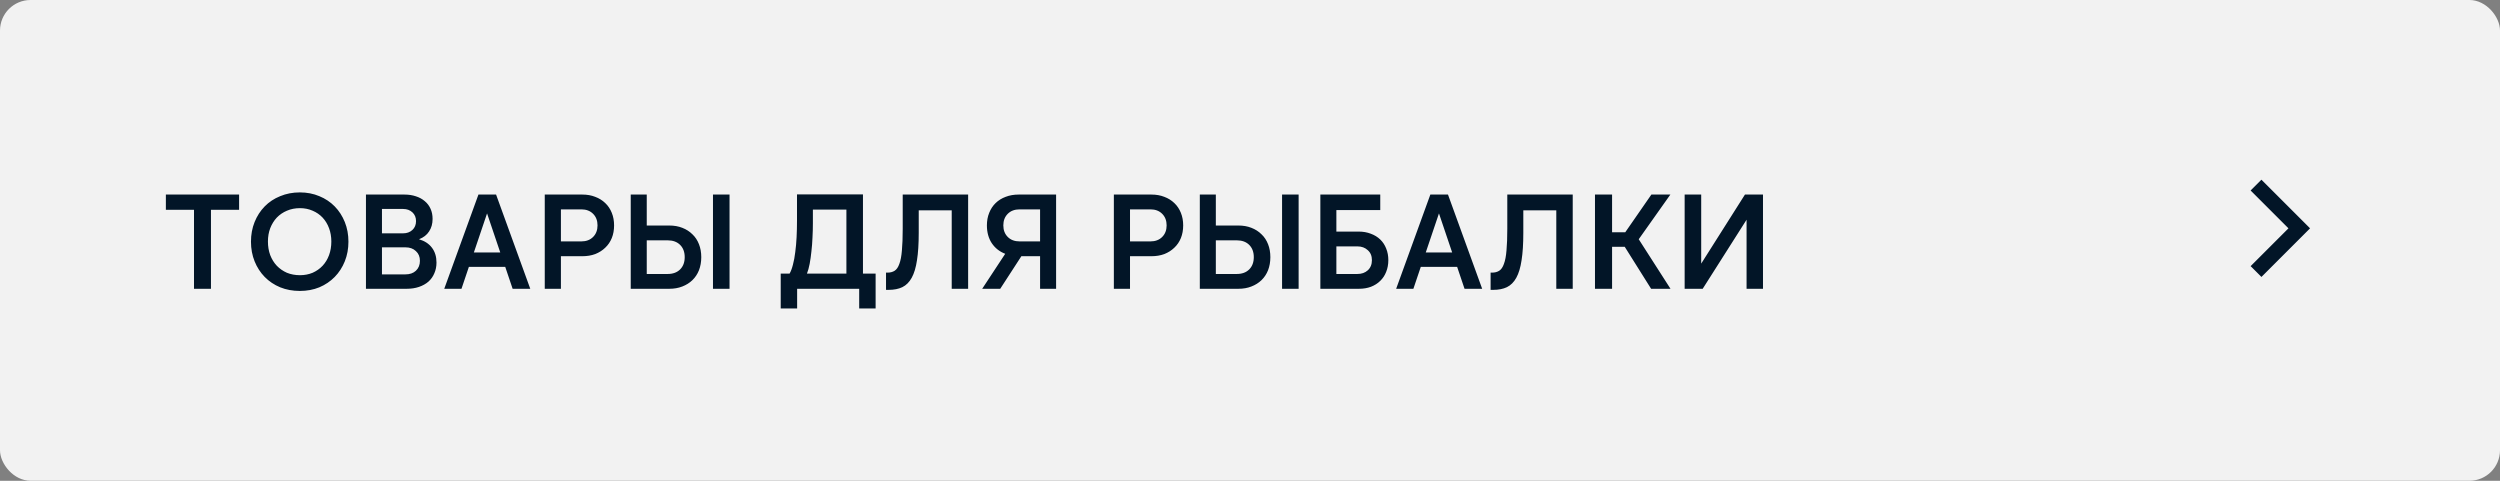
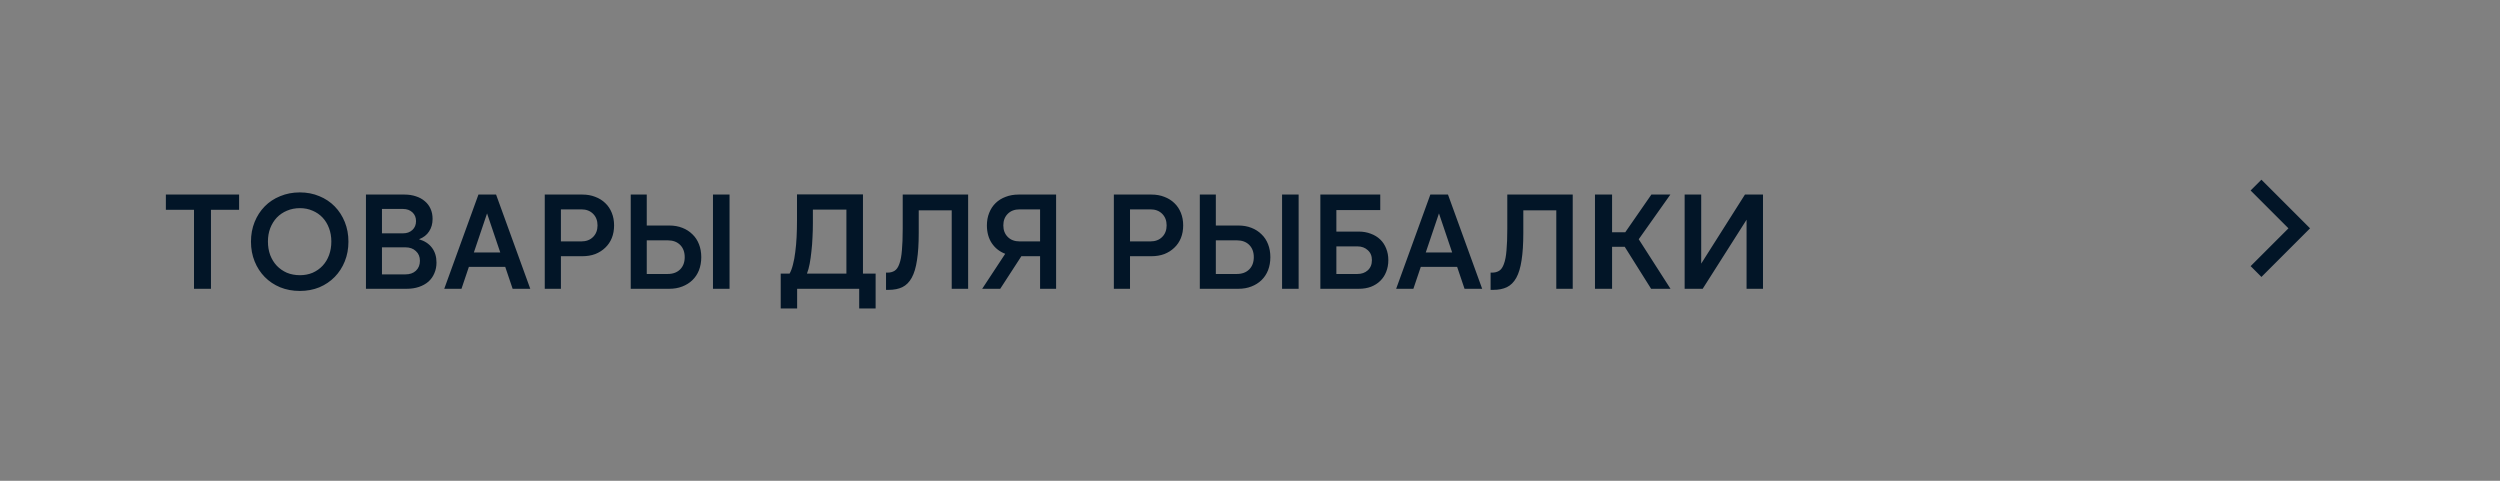
<svg xmlns="http://www.w3.org/2000/svg" width="260" height="50" viewBox="0 0 260 50" fill="none">
  <rect x="0" y="0" width="260" height="50" fill="#808080" stroke="none" />
-   <rect width="260" height="50" rx="3.179" fill="#F2F2F2" />
  <path d="M24.866 20.234V21.816H21.94V30.034H20.176V21.816H17.25V20.234H24.866ZM31.183 30.258C30.445 30.258 29.764 30.132 29.139 29.88C28.513 29.619 27.977 29.259 27.529 28.802C27.081 28.345 26.731 27.803 26.479 27.178C26.227 26.553 26.101 25.871 26.101 25.134C26.101 24.397 26.227 23.715 26.479 23.09C26.731 22.465 27.081 21.923 27.529 21.466C27.977 21.009 28.513 20.654 29.139 20.402C29.764 20.141 30.445 20.01 31.183 20.01C31.92 20.01 32.597 20.141 33.213 20.402C33.829 20.654 34.361 21.009 34.809 21.466C35.257 21.923 35.607 22.465 35.859 23.09C36.111 23.715 36.237 24.397 36.237 25.134C36.237 25.871 36.111 26.553 35.859 27.178C35.607 27.803 35.257 28.345 34.809 28.802C34.361 29.259 33.829 29.619 33.213 29.88C32.597 30.132 31.92 30.258 31.183 30.258ZM31.197 28.62C31.673 28.62 32.111 28.536 32.513 28.368C32.914 28.191 33.259 27.948 33.549 27.64C33.838 27.332 34.062 26.963 34.221 26.534C34.379 26.105 34.459 25.633 34.459 25.12C34.459 24.616 34.379 24.154 34.221 23.734C34.062 23.305 33.838 22.936 33.549 22.628C33.259 22.32 32.914 22.082 32.513 21.914C32.111 21.737 31.673 21.648 31.197 21.648C30.702 21.648 30.249 21.737 29.839 21.914C29.437 22.082 29.087 22.32 28.789 22.628C28.499 22.936 28.271 23.305 28.103 23.734C27.944 24.154 27.865 24.616 27.865 25.12C27.865 25.633 27.944 26.105 28.103 26.534C28.271 26.963 28.499 27.332 28.789 27.64C29.087 27.948 29.437 28.191 29.839 28.368C30.249 28.536 30.702 28.62 31.197 28.62ZM39.724 25.722V28.536H42.16C42.618 28.536 42.982 28.41 43.252 28.158C43.532 27.897 43.672 27.551 43.672 27.122C43.672 26.702 43.532 26.366 43.252 26.114C42.982 25.853 42.618 25.722 42.16 25.722H39.724ZM39.724 24.266H41.922C42.315 24.266 42.636 24.149 42.889 23.916C43.141 23.683 43.267 23.375 43.267 22.992C43.267 22.619 43.141 22.315 42.889 22.082C42.636 21.849 42.315 21.732 41.922 21.732H39.724V24.266ZM38.059 20.234H42.062C42.501 20.234 42.898 20.295 43.252 20.416C43.607 20.528 43.915 20.696 44.176 20.92C44.438 21.135 44.639 21.401 44.779 21.718C44.919 22.026 44.989 22.376 44.989 22.768C44.989 23.272 44.867 23.706 44.624 24.07C44.391 24.434 44.041 24.705 43.575 24.882C44.172 25.059 44.624 25.358 44.932 25.778C45.24 26.189 45.395 26.697 45.395 27.304C45.395 27.715 45.32 28.088 45.17 28.424C45.031 28.76 44.825 29.049 44.554 29.292C44.284 29.525 43.957 29.707 43.575 29.838C43.192 29.969 42.763 30.034 42.286 30.034H38.059V20.234ZM49.282 26.254H52.026L50.654 22.194L49.282 26.254ZM51.592 20.234L55.148 30.034H53.314L52.544 27.752H48.764L47.994 30.034H46.202L49.758 20.234H51.592ZM58.335 25.106H60.463C60.967 25.106 61.373 24.952 61.681 24.644C61.989 24.336 62.143 23.935 62.143 23.44C62.143 22.945 61.989 22.544 61.681 22.236C61.373 21.928 60.967 21.774 60.463 21.774H58.335V25.106ZM56.655 30.034V20.234H60.561C61.056 20.234 61.504 20.313 61.905 20.472C62.306 20.621 62.652 20.836 62.941 21.116C63.24 21.396 63.468 21.737 63.627 22.138C63.786 22.53 63.865 22.964 63.865 23.44C63.865 23.925 63.786 24.364 63.627 24.756C63.468 25.148 63.24 25.484 62.941 25.764C62.652 26.044 62.306 26.263 61.905 26.422C61.504 26.571 61.056 26.646 60.561 26.646H58.335V30.034H56.655ZM65.596 20.234H67.262V23.454H69.6C70.104 23.454 70.556 23.533 70.958 23.692C71.368 23.851 71.718 24.075 72.008 24.364C72.306 24.644 72.535 24.989 72.694 25.4C72.852 25.801 72.932 26.249 72.932 26.744C72.932 27.239 72.852 27.691 72.694 28.102C72.535 28.503 72.306 28.849 72.008 29.138C71.718 29.418 71.368 29.637 70.958 29.796C70.556 29.955 70.104 30.034 69.6 30.034H65.596V20.234ZM67.262 24.994V28.494H69.432C69.982 28.494 70.416 28.335 70.734 28.018C71.051 27.701 71.21 27.276 71.21 26.744C71.21 26.212 71.051 25.787 70.734 25.47C70.416 25.153 69.982 24.994 69.432 24.994H67.262ZM75.872 20.234V30.034H74.15V20.234H75.872ZM88.026 28.452V21.802H84.54V23.23C84.54 23.715 84.526 24.21 84.498 24.714C84.479 25.209 84.442 25.689 84.386 26.156C84.339 26.613 84.278 27.043 84.204 27.444C84.129 27.836 84.036 28.172 83.924 28.452H88.026ZM82.902 30.034V32.078H81.194V28.452H82.118C82.258 28.209 82.374 27.897 82.468 27.514C82.57 27.131 82.65 26.702 82.706 26.226C82.771 25.741 82.818 25.218 82.846 24.658C82.874 24.098 82.888 23.524 82.888 22.936V20.22H89.748V28.452H91.064V32.078H89.356V30.034H82.902ZM92.146 28.354H92.286C92.585 28.354 92.837 28.289 93.042 28.158C93.248 28.027 93.411 27.789 93.532 27.444C93.663 27.099 93.752 26.632 93.798 26.044C93.854 25.456 93.882 24.705 93.882 23.79V20.234H100.686V30.034H98.978V21.872H95.548V24.224C95.548 25.353 95.488 26.301 95.366 27.066C95.254 27.822 95.072 28.429 94.82 28.886C94.568 29.343 94.242 29.67 93.84 29.866C93.448 30.053 92.972 30.146 92.412 30.146H92.146V28.354ZM108.168 25.106V21.774H106.04C105.526 21.774 105.116 21.928 104.808 22.236C104.5 22.544 104.346 22.945 104.346 23.44C104.346 23.935 104.5 24.336 104.808 24.644C105.116 24.952 105.526 25.106 106.04 25.106H108.168ZM109.834 30.034H108.168V26.646H106.222L104.024 30.034H102.148L104.542 26.394C103.954 26.17 103.487 25.801 103.142 25.288C102.806 24.775 102.638 24.159 102.638 23.44C102.638 22.964 102.717 22.53 102.876 22.138C103.034 21.737 103.258 21.396 103.548 21.116C103.837 20.836 104.182 20.621 104.584 20.472C104.994 20.313 105.447 20.234 105.942 20.234H109.834V30.034ZM117.521 25.106H119.649C120.153 25.106 120.559 24.952 120.867 24.644C121.175 24.336 121.329 23.935 121.329 23.44C121.329 22.945 121.175 22.544 120.867 22.236C120.559 21.928 120.153 21.774 119.649 21.774H117.521V25.106ZM115.841 30.034V20.234H119.747C120.241 20.234 120.689 20.313 121.091 20.472C121.492 20.621 121.837 20.836 122.127 21.116C122.425 21.396 122.654 21.737 122.813 22.138C122.971 22.53 123.051 22.964 123.051 23.44C123.051 23.925 122.971 24.364 122.813 24.756C122.654 25.148 122.425 25.484 122.127 25.764C121.837 26.044 121.492 26.263 121.091 26.422C120.689 26.571 120.241 26.646 119.747 26.646H117.521V30.034H115.841ZM124.781 20.234H126.447V23.454H128.785C129.289 23.454 129.742 23.533 130.143 23.692C130.554 23.851 130.904 24.075 131.193 24.364C131.492 24.644 131.72 24.989 131.879 25.4C132.038 25.801 132.117 26.249 132.117 26.744C132.117 27.239 132.038 27.691 131.879 28.102C131.72 28.503 131.492 28.849 131.193 29.138C130.904 29.418 130.554 29.637 130.143 29.796C129.742 29.955 129.289 30.034 128.785 30.034H124.781V20.234ZM126.447 24.994V28.494H128.617C129.168 28.494 129.602 28.335 129.919 28.018C130.236 27.701 130.395 27.276 130.395 26.744C130.395 26.212 130.236 25.787 129.919 25.47C129.602 25.153 129.168 24.994 128.617 24.994H126.447ZM135.057 20.234V30.034H133.335V20.234H135.057ZM137.317 20.234H143.547V21.844H138.983V24.084H141.293C141.759 24.084 142.184 24.159 142.567 24.308C142.949 24.448 143.276 24.649 143.547 24.91C143.817 25.171 144.023 25.484 144.163 25.848C144.312 26.212 144.387 26.613 144.387 27.052C144.387 27.491 144.312 27.897 144.163 28.27C144.023 28.634 143.817 28.947 143.547 29.208C143.285 29.469 142.963 29.675 142.581 29.824C142.207 29.964 141.787 30.034 141.321 30.034H137.317V20.234ZM138.983 25.624V28.494H141.167C141.605 28.494 141.965 28.368 142.245 28.116C142.534 27.855 142.679 27.5 142.679 27.052C142.679 26.613 142.534 26.268 142.245 26.016C141.965 25.755 141.605 25.624 141.167 25.624H138.983ZM148.28 26.254H151.024L149.652 22.194L148.28 26.254ZM150.59 20.234L154.146 30.034H152.312L151.542 27.752H147.762L146.992 30.034H145.2L148.756 20.234H150.59ZM155.023 28.354H155.163C155.462 28.354 155.714 28.289 155.919 28.158C156.125 28.027 156.288 27.789 156.409 27.444C156.54 27.099 156.629 26.632 156.675 26.044C156.731 25.456 156.759 24.705 156.759 23.79V20.234H163.563V30.034H161.855V21.872H158.425V24.224C158.425 25.353 158.365 26.301 158.243 27.066C158.131 27.822 157.949 28.429 157.697 28.886C157.445 29.343 157.119 29.67 156.717 29.866C156.325 30.053 155.849 30.146 155.289 30.146H155.023V28.354ZM170.428 24.882L173.732 30.034H171.716L168.972 25.666H167.656V30.034H165.878V20.234H167.656V24.154H169.028L171.744 20.234H173.718L170.428 24.882ZM181.643 30.034V22.852L177.079 30.034H175.203V20.234H176.925V27.416L181.475 20.234H183.351V30.034H181.643Z" fill="#021527" />
-   <path d="M237.998 23.745L234.064 19.811L235.188 18.688L240.245 23.745L235.188 28.802L234.064 27.678L237.998 23.745Z" fill="#021527" />
+   <path d="M237.998 23.745L234.064 19.811L235.188 18.688L240.245 23.745L235.188 28.802L234.064 27.678L237.998 23.745" fill="#021527" />
</svg>